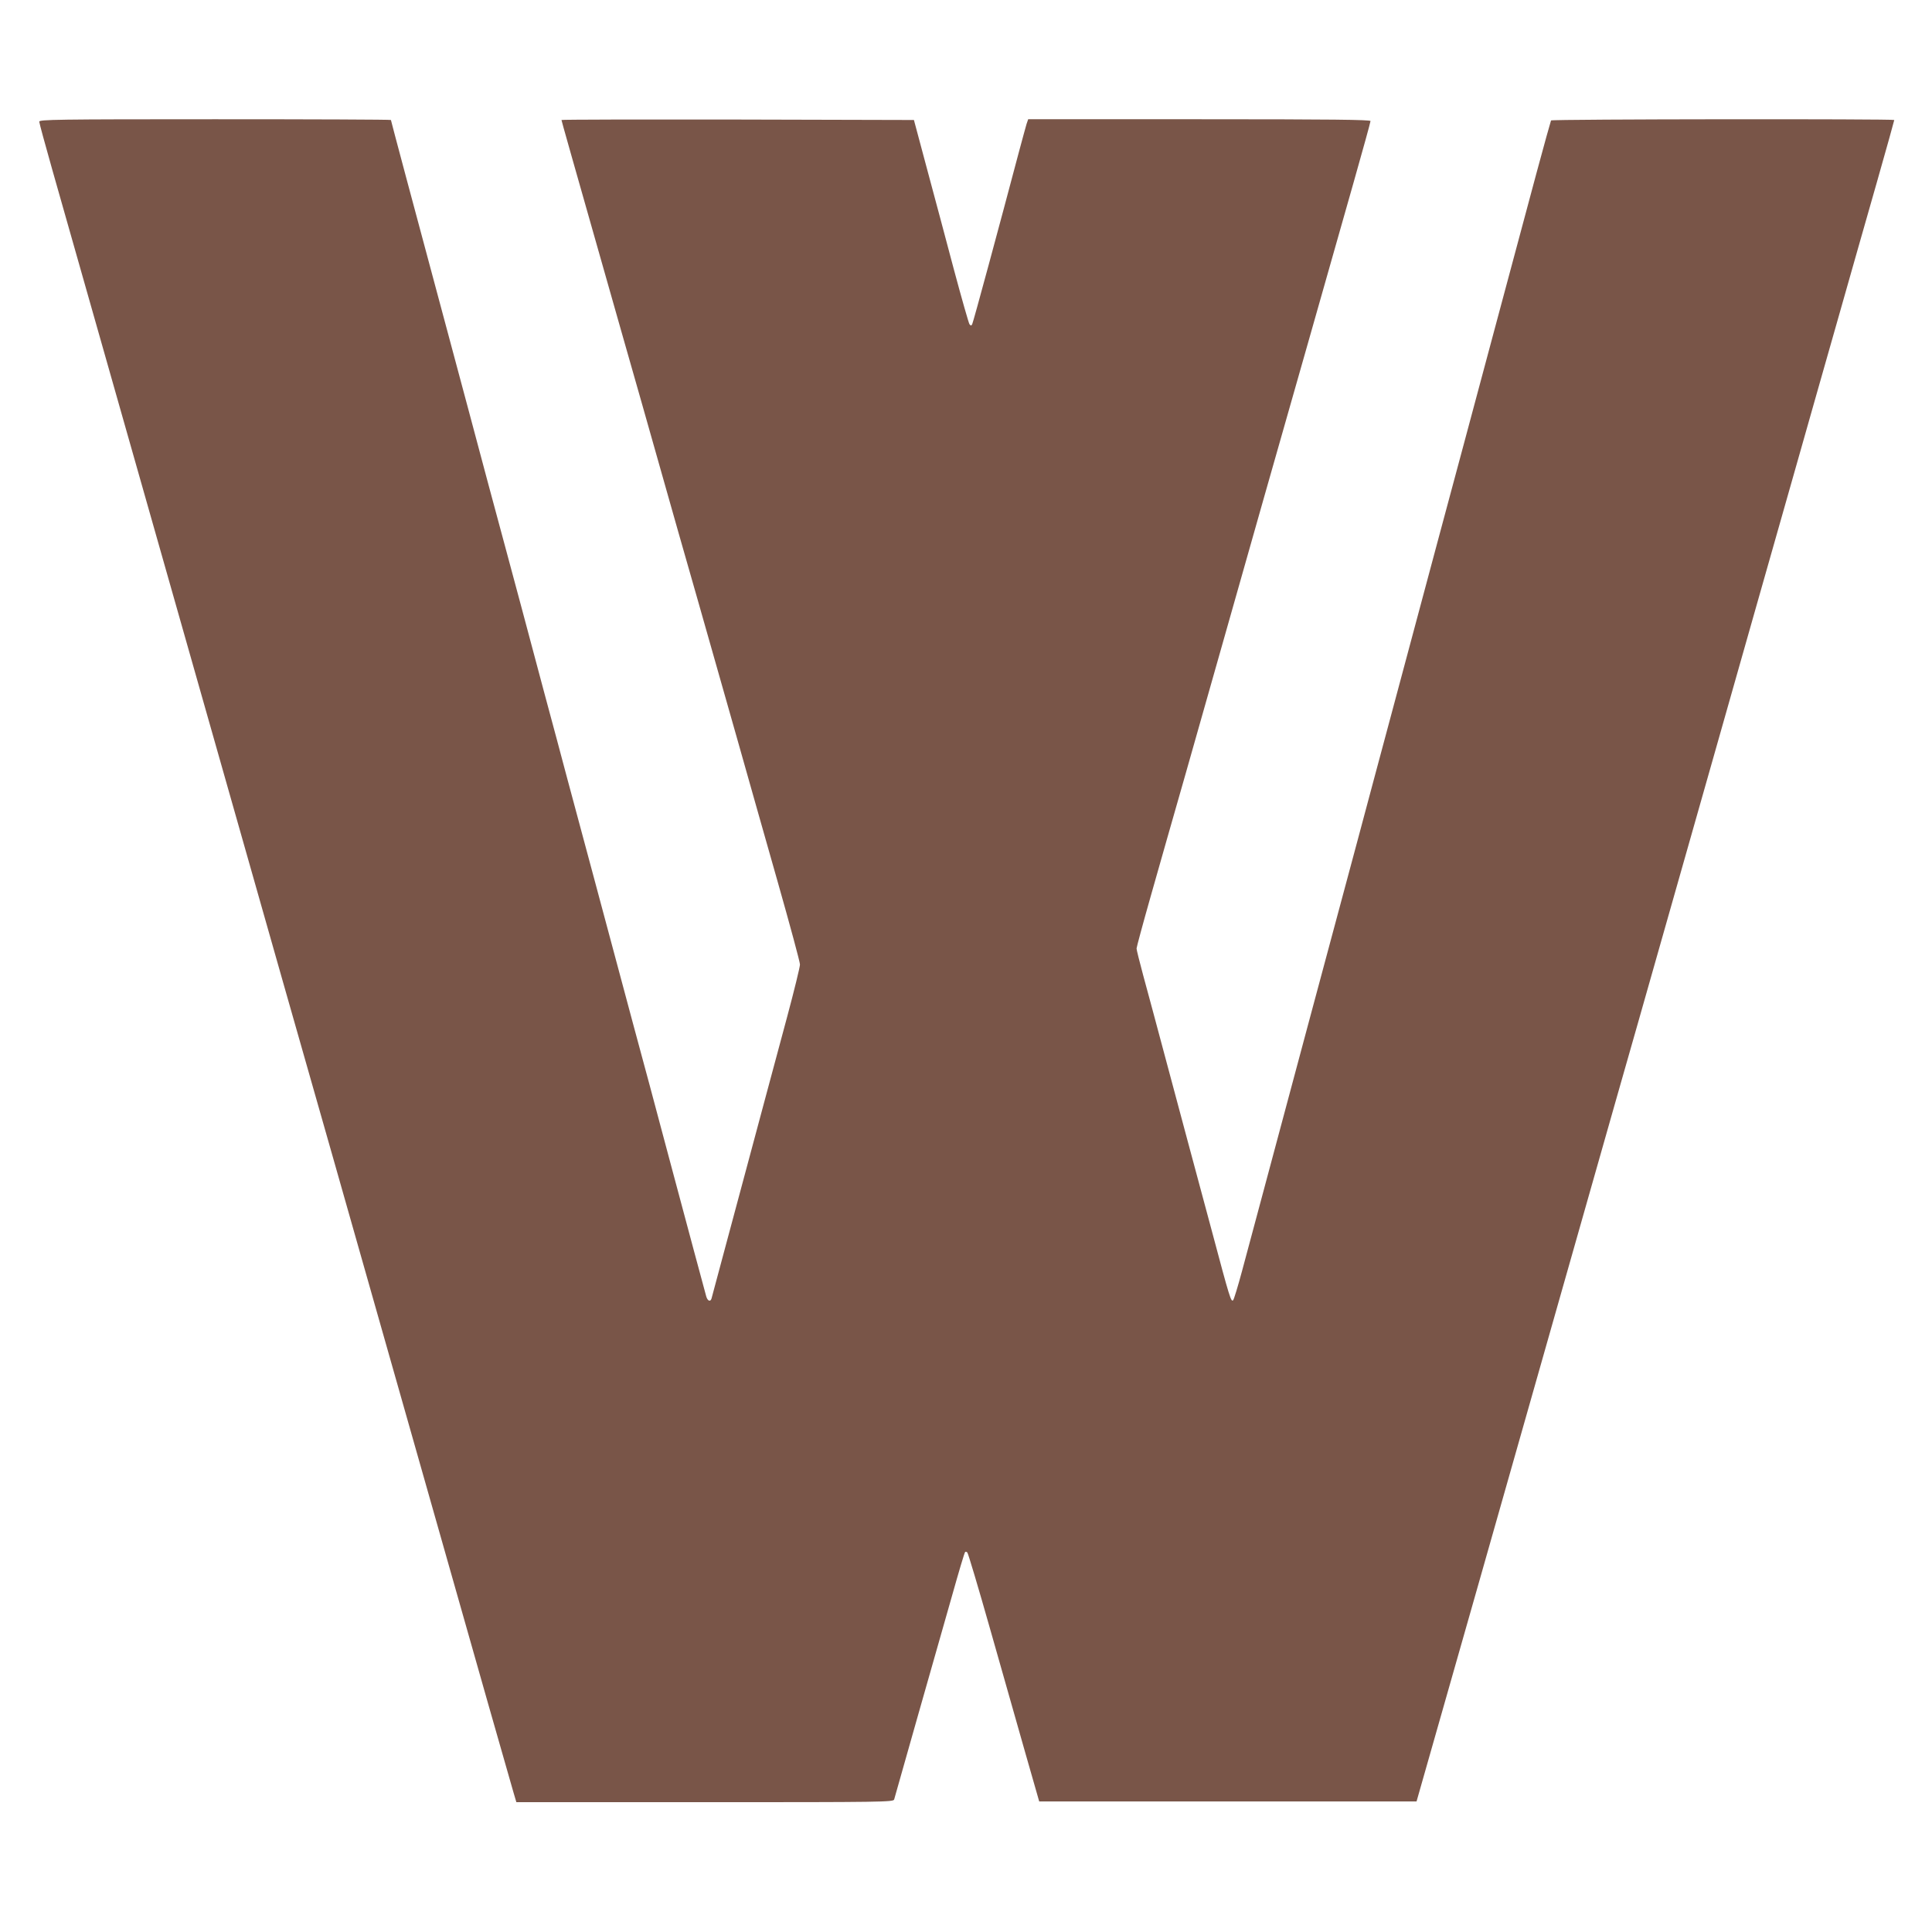
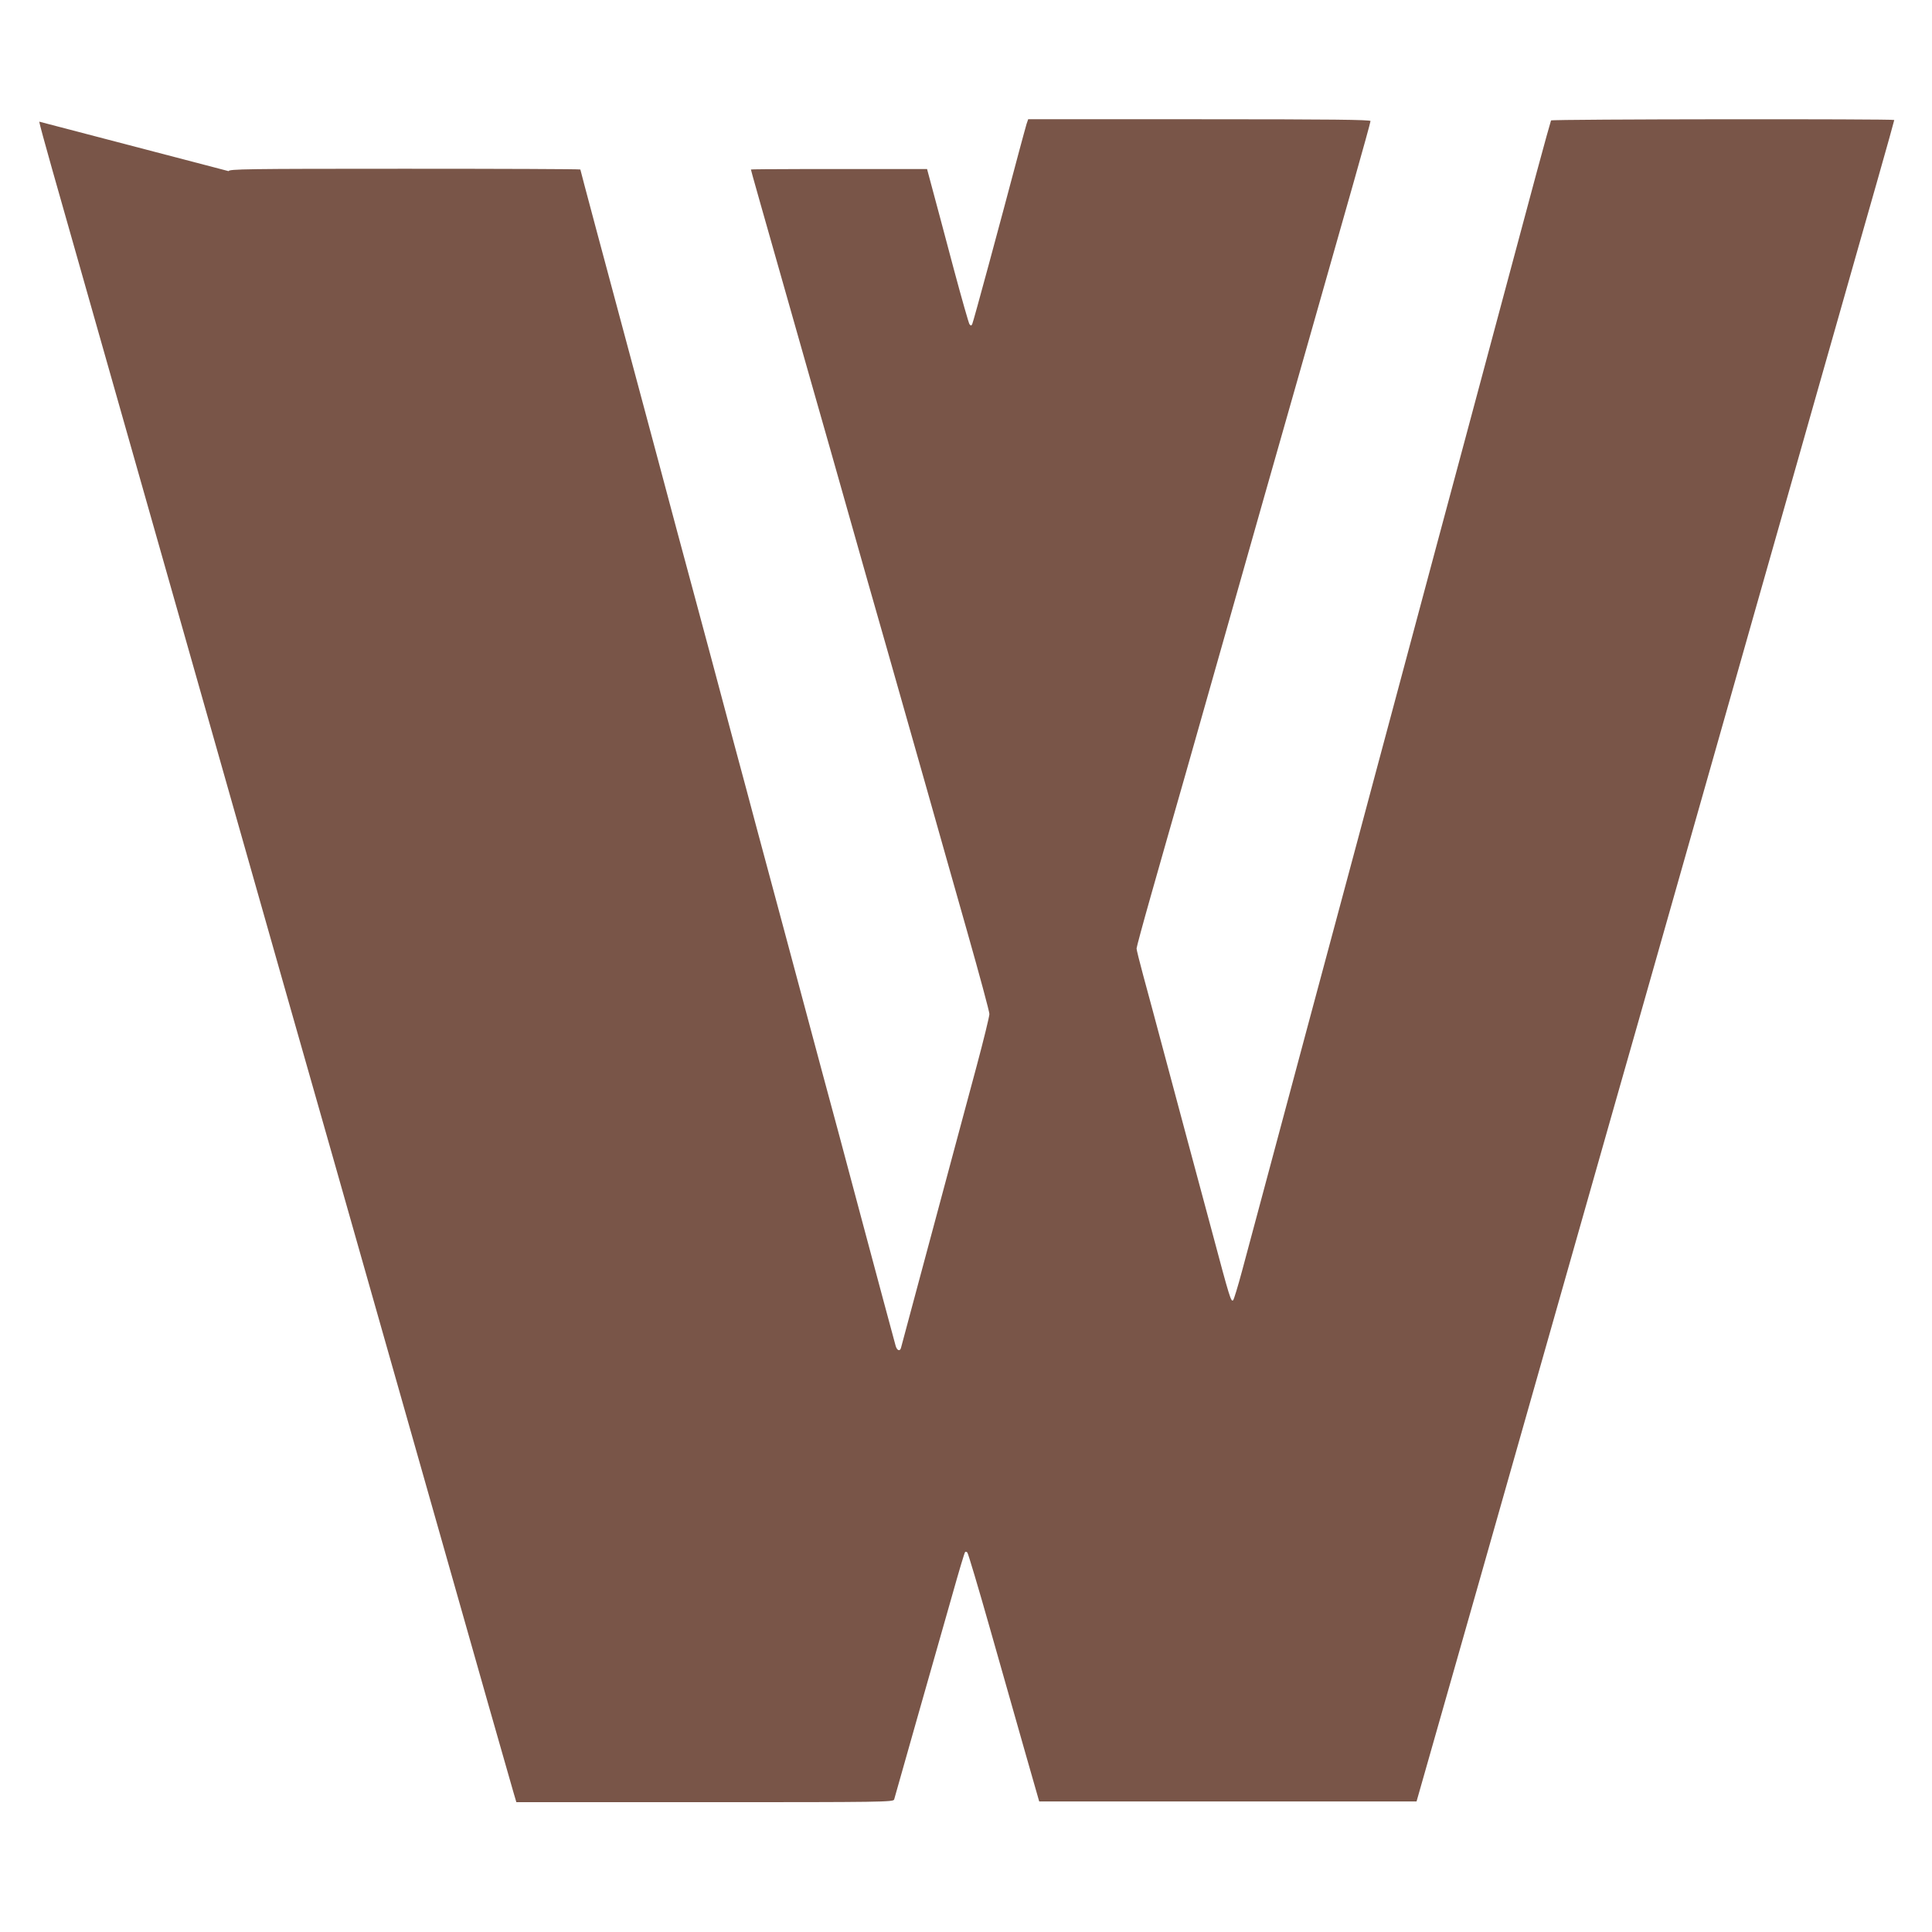
<svg xmlns="http://www.w3.org/2000/svg" version="1.0" width="1280pt" height="1280pt" viewBox="0 0 1280 1280" preserveAspectRatio="xMidYMid meet">
  <g transform="translate(0,1280) scale(0.1,-0.1)" fill="#795548" stroke="none">
-     <path d="M260 11994 c0 -8 39 -151 86 -317 344 -1211 1429 -5030 1530 -5387 53 -184 200 -704 329 -1155 352 -1238 756 -2660 1031 -3630 80 -280 154 -540 165 -577 l20 -68 1249 0 c1181 0 1249 1 1254 18 3 9 73 256 155 547 83 292 186 655 230 808 43 153 81 281 85 284 3 4 10 2 15 -3 5 -5 73 -232 150 -504 77 -272 182 -641 233 -820 l93 -325 1250 0 1250 0 131 460 c72 253 195 683 272 955 155 546 594 2091 787 2770 68 239 193 680 279 980 145 511 210 739 500 1760 63 223 185 653 271 955 86 303 212 746 280 985 68 239 189 667 270 950 80 283 198 696 261 917 63 221 114 405 114 408 0 8 -2268 6 -2274 -3 -2 -4 -46 -161 -96 -347 -160 -598 -208 -774 -279 -1040 -38 -143 -129 -480 -201 -750 -72 -269 -153 -571 -180 -670 -27 -99 -94 -351 -150 -560 -56 -209 -123 -461 -150 -560 -27 -99 -76 -283 -110 -410 -34 -126 -86 -320 -115 -430 -30 -110 -178 -661 -329 -1225 -151 -564 -300 -1119 -331 -1235 -31 -115 -79 -293 -106 -395 -27 -101 -54 -189 -59 -194 -14 -14 -22 11 -140 454 -61 228 -133 496 -160 595 -27 99 -94 351 -150 560 -56 209 -121 453 -146 543 -24 89 -44 169 -44 178 0 8 42 164 94 347 52 183 155 546 230 807 74 261 196 691 271 955 75 264 188 662 251 885 64 223 198 695 299 1050 101 355 233 821 294 1035 61 215 111 396 111 403 0 9 -257 12 -1134 12 l-1134 0 -11 -32 c-5 -18 -28 -100 -50 -183 -126 -476 -303 -1131 -310 -1143 -6 -11 -9 -11 -18 0 -5 7 -51 168 -102 358 -50 190 -131 491 -179 670 l-87 325 -1168 3 c-642 1 -1167 0 -1167 -3 0 -5 42 -153 395 -1395 81 -283 198 -695 260 -915 62 -220 174 -614 249 -875 74 -261 191 -673 260 -915 68 -242 190 -671 270 -953 80 -282 146 -526 146 -542 0 -16 -38 -172 -85 -347 -47 -175 -113 -419 -146 -543 -33 -124 -85 -315 -114 -425 -30 -110 -95 -353 -145 -540 -50 -187 -93 -348 -96 -358 -7 -24 -26 -17 -35 14 -13 47 -132 489 -224 834 -51 193 -119 443 -149 558 -31 114 -81 300 -112 415 -163 608 -389 1452 -438 1632 -30 113 -97 365 -150 560 -52 195 -120 448 -150 562 -31 115 -81 300 -111 413 -30 113 -80 298 -111 412 -31 115 -89 332 -129 483 -40 151 -99 370 -130 485 -242 900 -385 1436 -385 1440 0 3 -524 5 -1165 5 -1054 0 -1165 -2 -1165 -16z" />
+     <path d="M260 11994 c0 -8 39 -151 86 -317 344 -1211 1429 -5030 1530 -5387 53 -184 200 -704 329 -1155 352 -1238 756 -2660 1031 -3630 80 -280 154 -540 165 -577 l20 -68 1249 0 c1181 0 1249 1 1254 18 3 9 73 256 155 547 83 292 186 655 230 808 43 153 81 281 85 284 3 4 10 2 15 -3 5 -5 73 -232 150 -504 77 -272 182 -641 233 -820 l93 -325 1250 0 1250 0 131 460 c72 253 195 683 272 955 155 546 594 2091 787 2770 68 239 193 680 279 980 145 511 210 739 500 1760 63 223 185 653 271 955 86 303 212 746 280 985 68 239 189 667 270 950 80 283 198 696 261 917 63 221 114 405 114 408 0 8 -2268 6 -2274 -3 -2 -4 -46 -161 -96 -347 -160 -598 -208 -774 -279 -1040 -38 -143 -129 -480 -201 -750 -72 -269 -153 -571 -180 -670 -27 -99 -94 -351 -150 -560 -56 -209 -123 -461 -150 -560 -27 -99 -76 -283 -110 -410 -34 -126 -86 -320 -115 -430 -30 -110 -178 -661 -329 -1225 -151 -564 -300 -1119 -331 -1235 -31 -115 -79 -293 -106 -395 -27 -101 -54 -189 -59 -194 -14 -14 -22 11 -140 454 -61 228 -133 496 -160 595 -27 99 -94 351 -150 560 -56 209 -121 453 -146 543 -24 89 -44 169 -44 178 0 8 42 164 94 347 52 183 155 546 230 807 74 261 196 691 271 955 75 264 188 662 251 885 64 223 198 695 299 1050 101 355 233 821 294 1035 61 215 111 396 111 403 0 9 -257 12 -1134 12 l-1134 0 -11 -32 c-5 -18 -28 -100 -50 -183 -126 -476 -303 -1131 -310 -1143 -6 -11 -9 -11 -18 0 -5 7 -51 168 -102 358 -50 190 -131 491 -179 670 c-642 1 -1167 0 -1167 -3 0 -5 42 -153 395 -1395 81 -283 198 -695 260 -915 62 -220 174 -614 249 -875 74 -261 191 -673 260 -915 68 -242 190 -671 270 -953 80 -282 146 -526 146 -542 0 -16 -38 -172 -85 -347 -47 -175 -113 -419 -146 -543 -33 -124 -85 -315 -114 -425 -30 -110 -95 -353 -145 -540 -50 -187 -93 -348 -96 -358 -7 -24 -26 -17 -35 14 -13 47 -132 489 -224 834 -51 193 -119 443 -149 558 -31 114 -81 300 -112 415 -163 608 -389 1452 -438 1632 -30 113 -97 365 -150 560 -52 195 -120 448 -150 562 -31 115 -81 300 -111 413 -30 113 -80 298 -111 412 -31 115 -89 332 -129 483 -40 151 -99 370 -130 485 -242 900 -385 1436 -385 1440 0 3 -524 5 -1165 5 -1054 0 -1165 -2 -1165 -16z" />
  </g>
</svg>